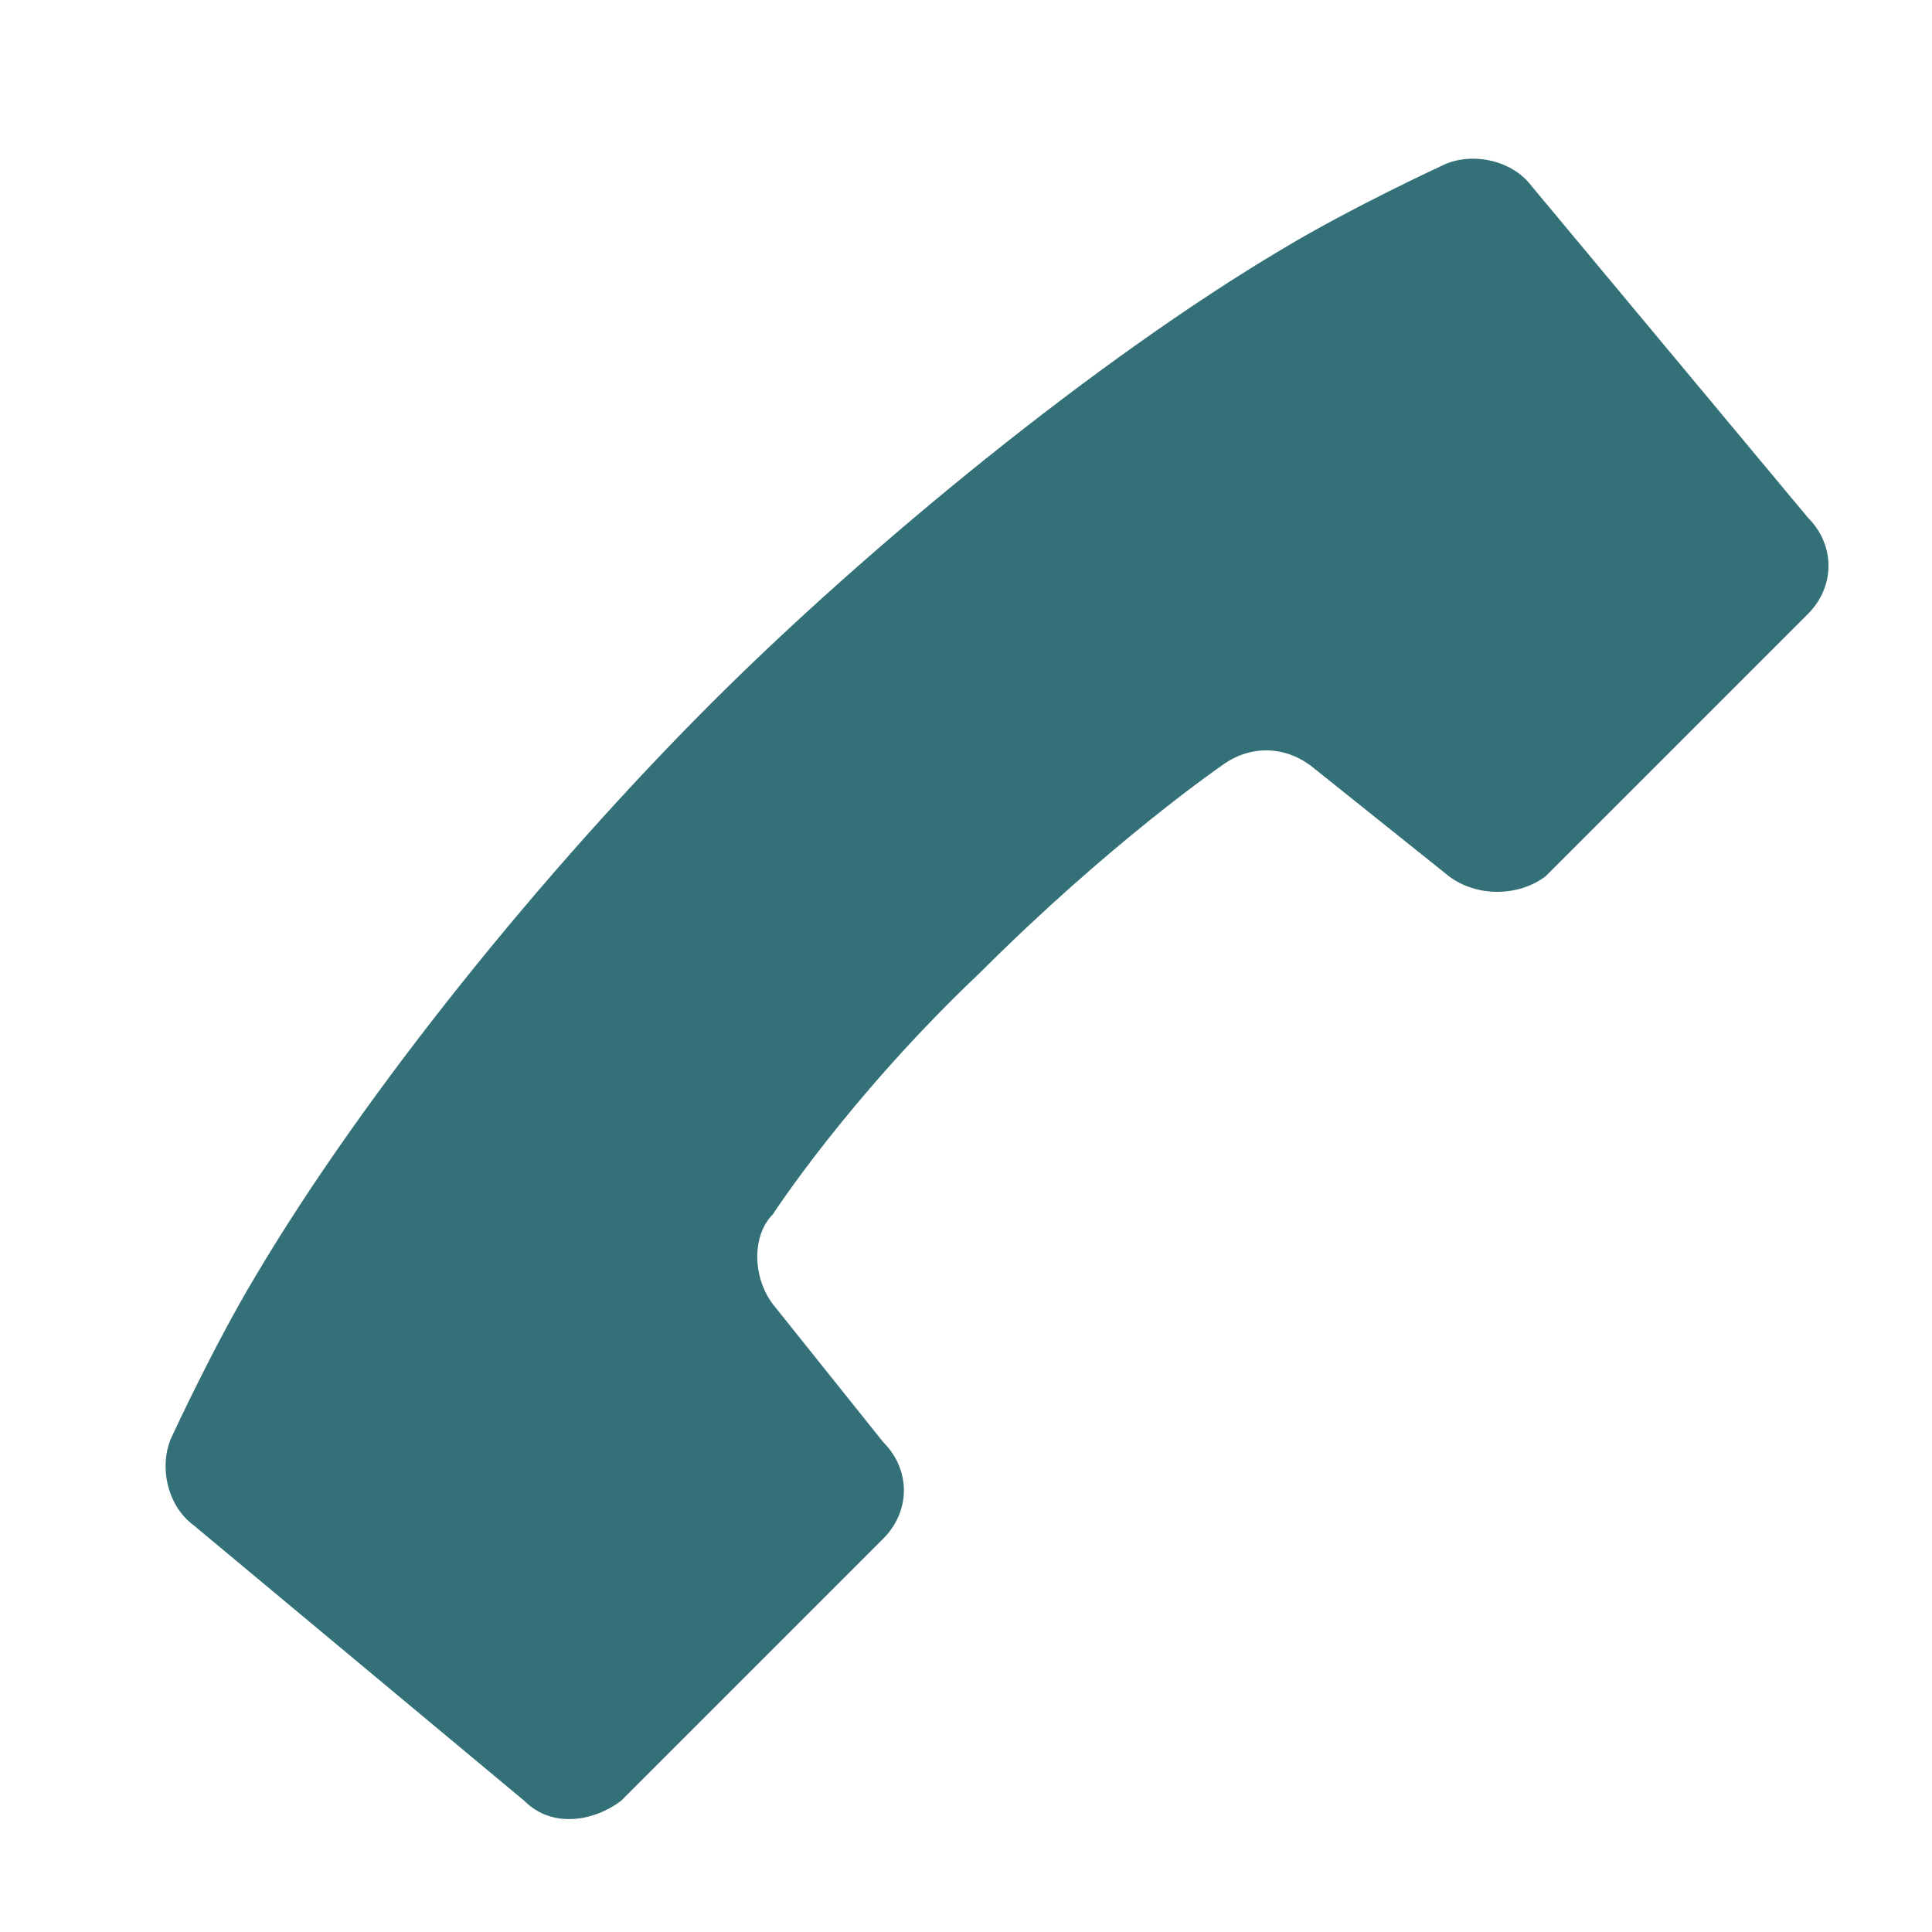
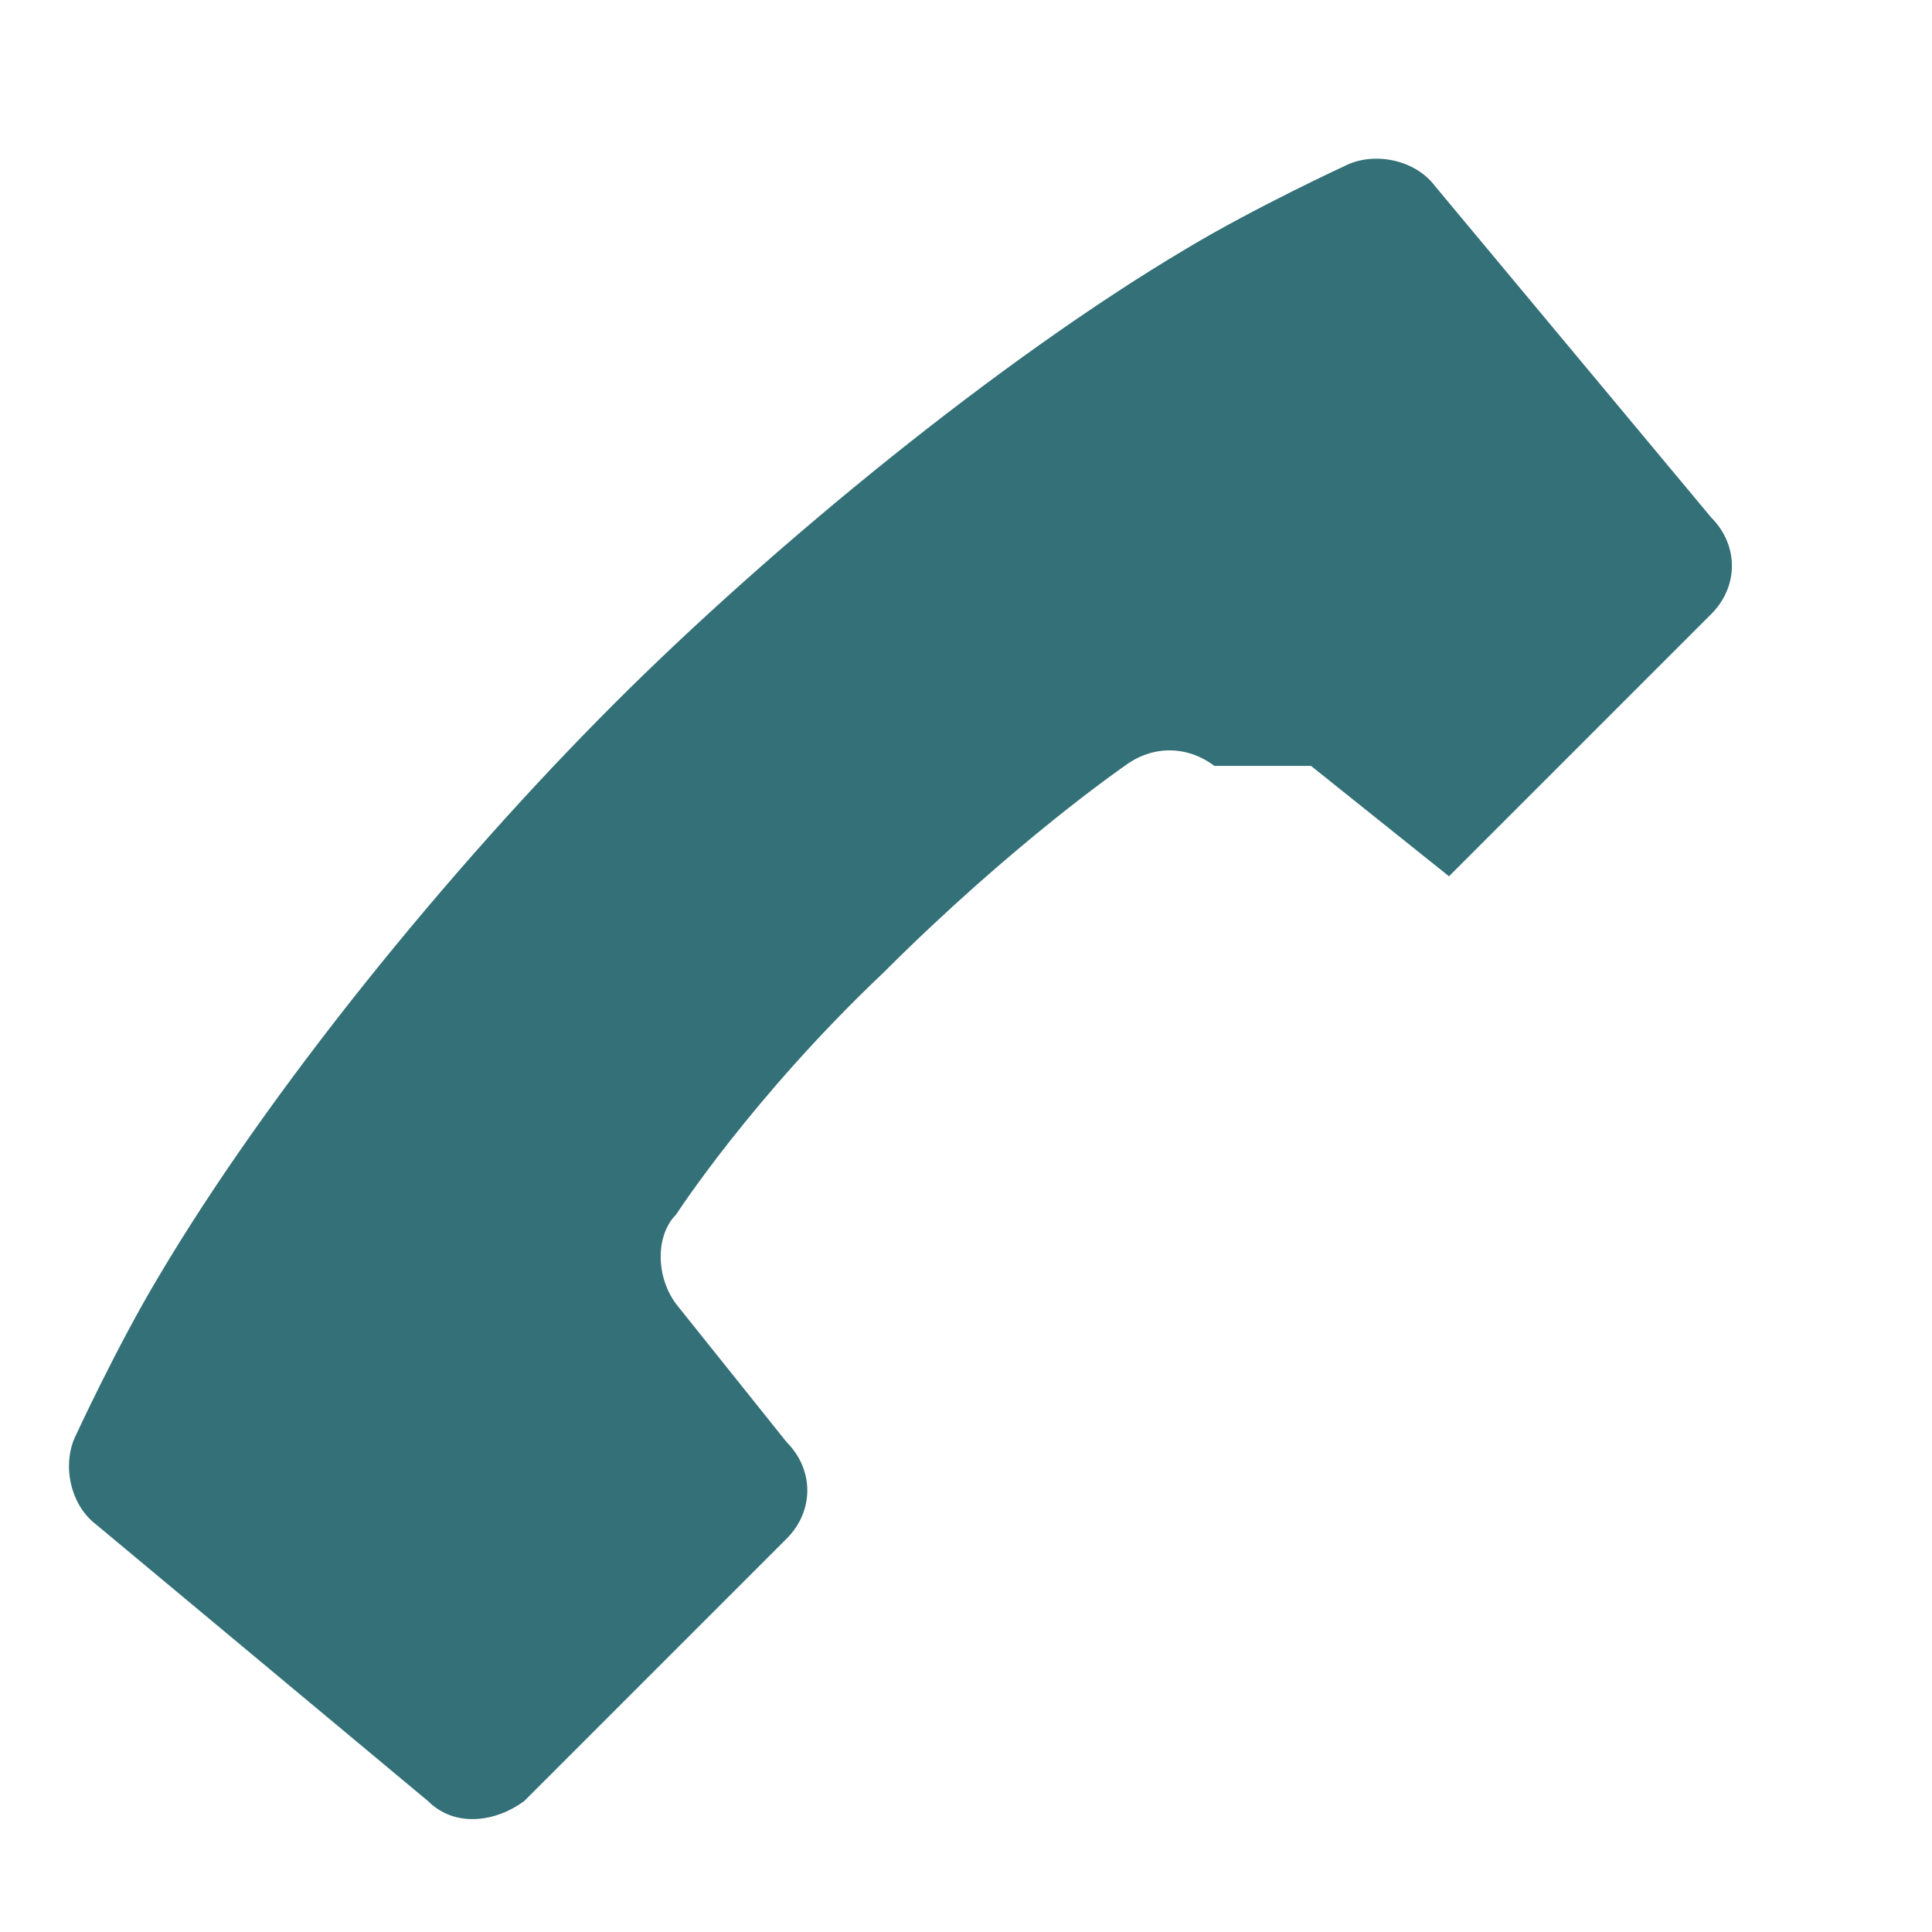
<svg xmlns="http://www.w3.org/2000/svg" id="_レイヤー_1" data-name="レイヤー_1" version="1.1" viewBox="0 0 28 28">
  <defs>
    <style>
      .st0 {
        fill: #337077;
      }
    </style>
  </defs>
-   <path id="Vector" class="st0" d="M19,11.1l2,1.6c.4.3,1,.3,1.4,0l3.8-3.8c.4-.4.4-1,0-1.4l-4-4.8c-.3-.4-.9-.5-1.3-.3,0,0-1.3.6-2.3,1.2-2.7,1.6-6,4.3-8.3,6.6-2.4,2.4-5,5.6-6.6,8.3-.6,1-1.2,2.3-1.2,2.3-.2.4-.1,1,.3,1.3l4.8,4c.4.4,1,.3,1.4,0l3.8-3.8c.4-.4.4-1,0-1.4l-1.6-2c-.3-.4-.3-1,0-1.3,0,0,1.1-1.7,3-3.5,1.9-1.9,3.5-3,3.5-3,.4-.3.9-.3,1.3,0h0Z" />
+   <path id="Vector" class="st0" d="M19,11.1l2,1.6l3.8-3.8c.4-.4.4-1,0-1.4l-4-4.8c-.3-.4-.9-.5-1.3-.3,0,0-1.3.6-2.3,1.2-2.7,1.6-6,4.3-8.3,6.6-2.4,2.4-5,5.6-6.6,8.3-.6,1-1.2,2.3-1.2,2.3-.2.4-.1,1,.3,1.3l4.8,4c.4.4,1,.3,1.4,0l3.8-3.8c.4-.4.4-1,0-1.4l-1.6-2c-.3-.4-.3-1,0-1.3,0,0,1.1-1.7,3-3.5,1.9-1.9,3.5-3,3.5-3,.4-.3.9-.3,1.3,0h0Z" />
</svg>